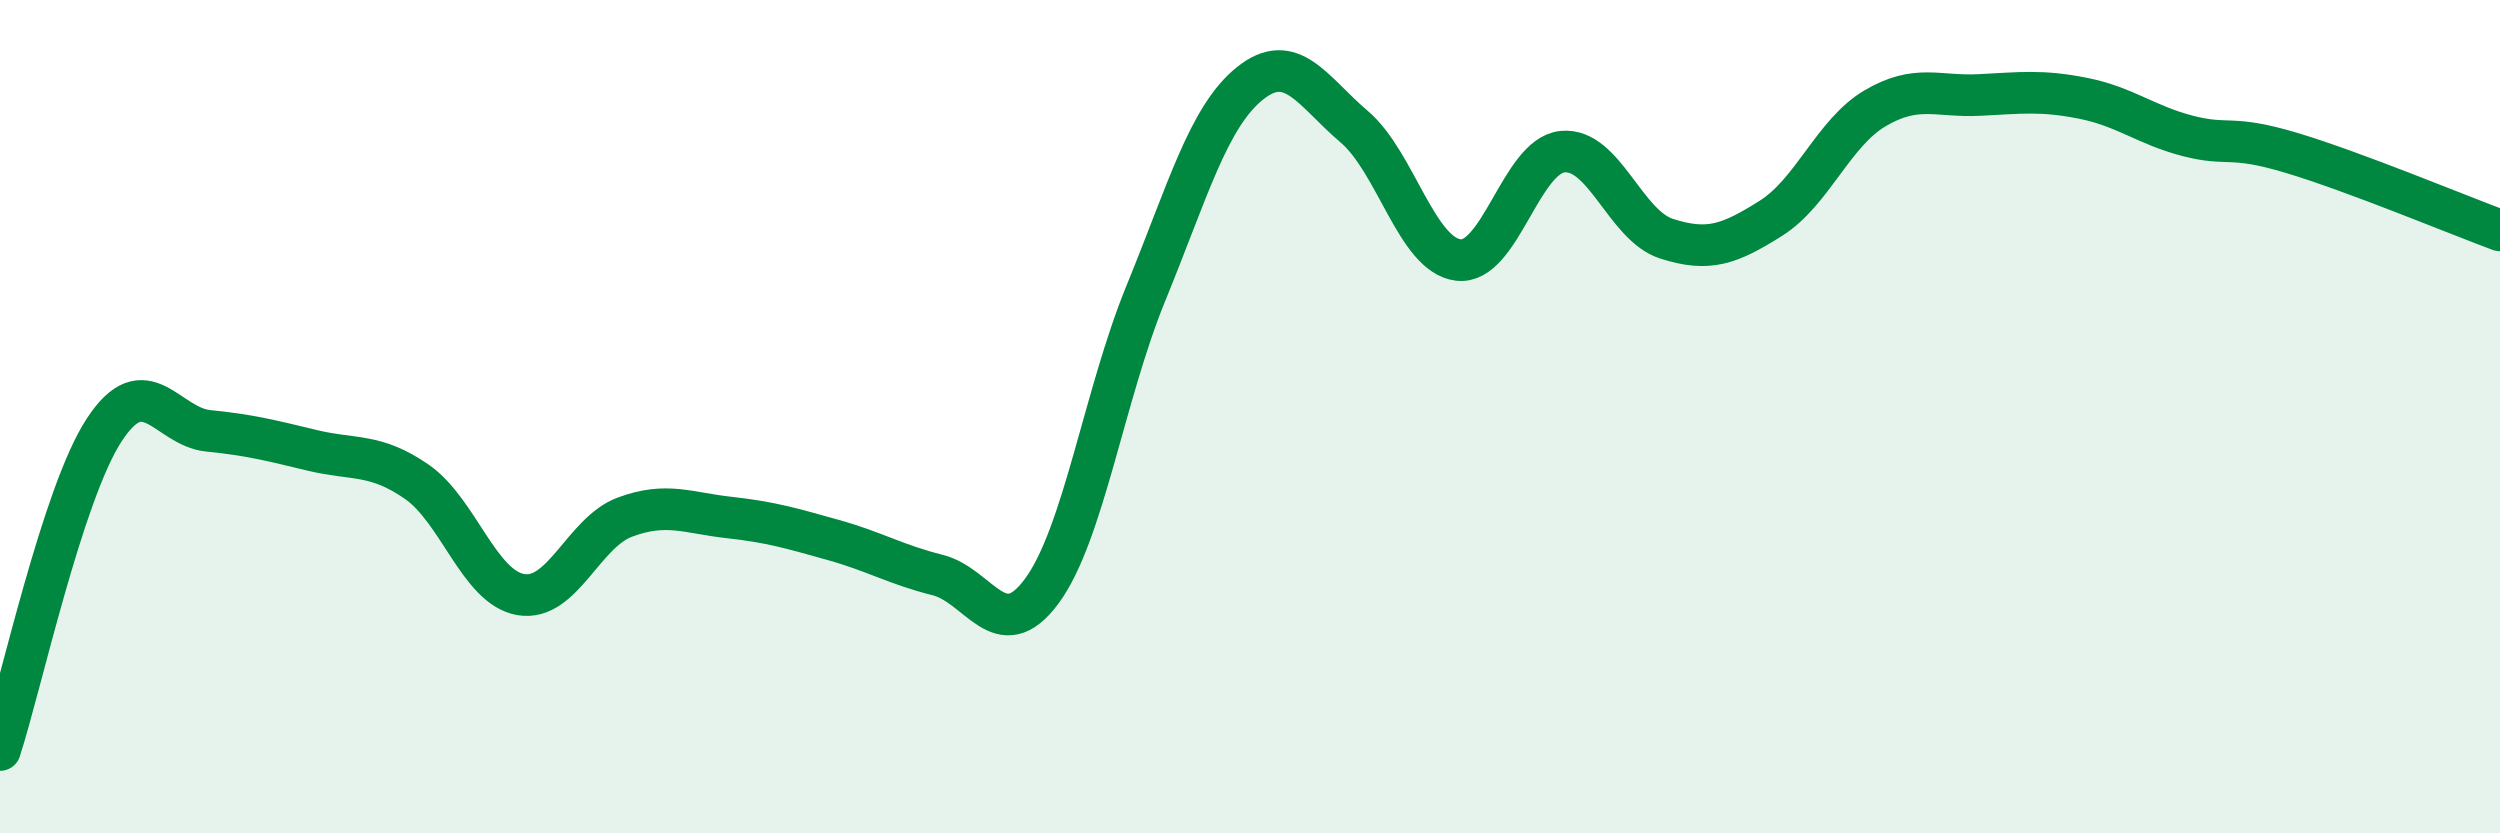
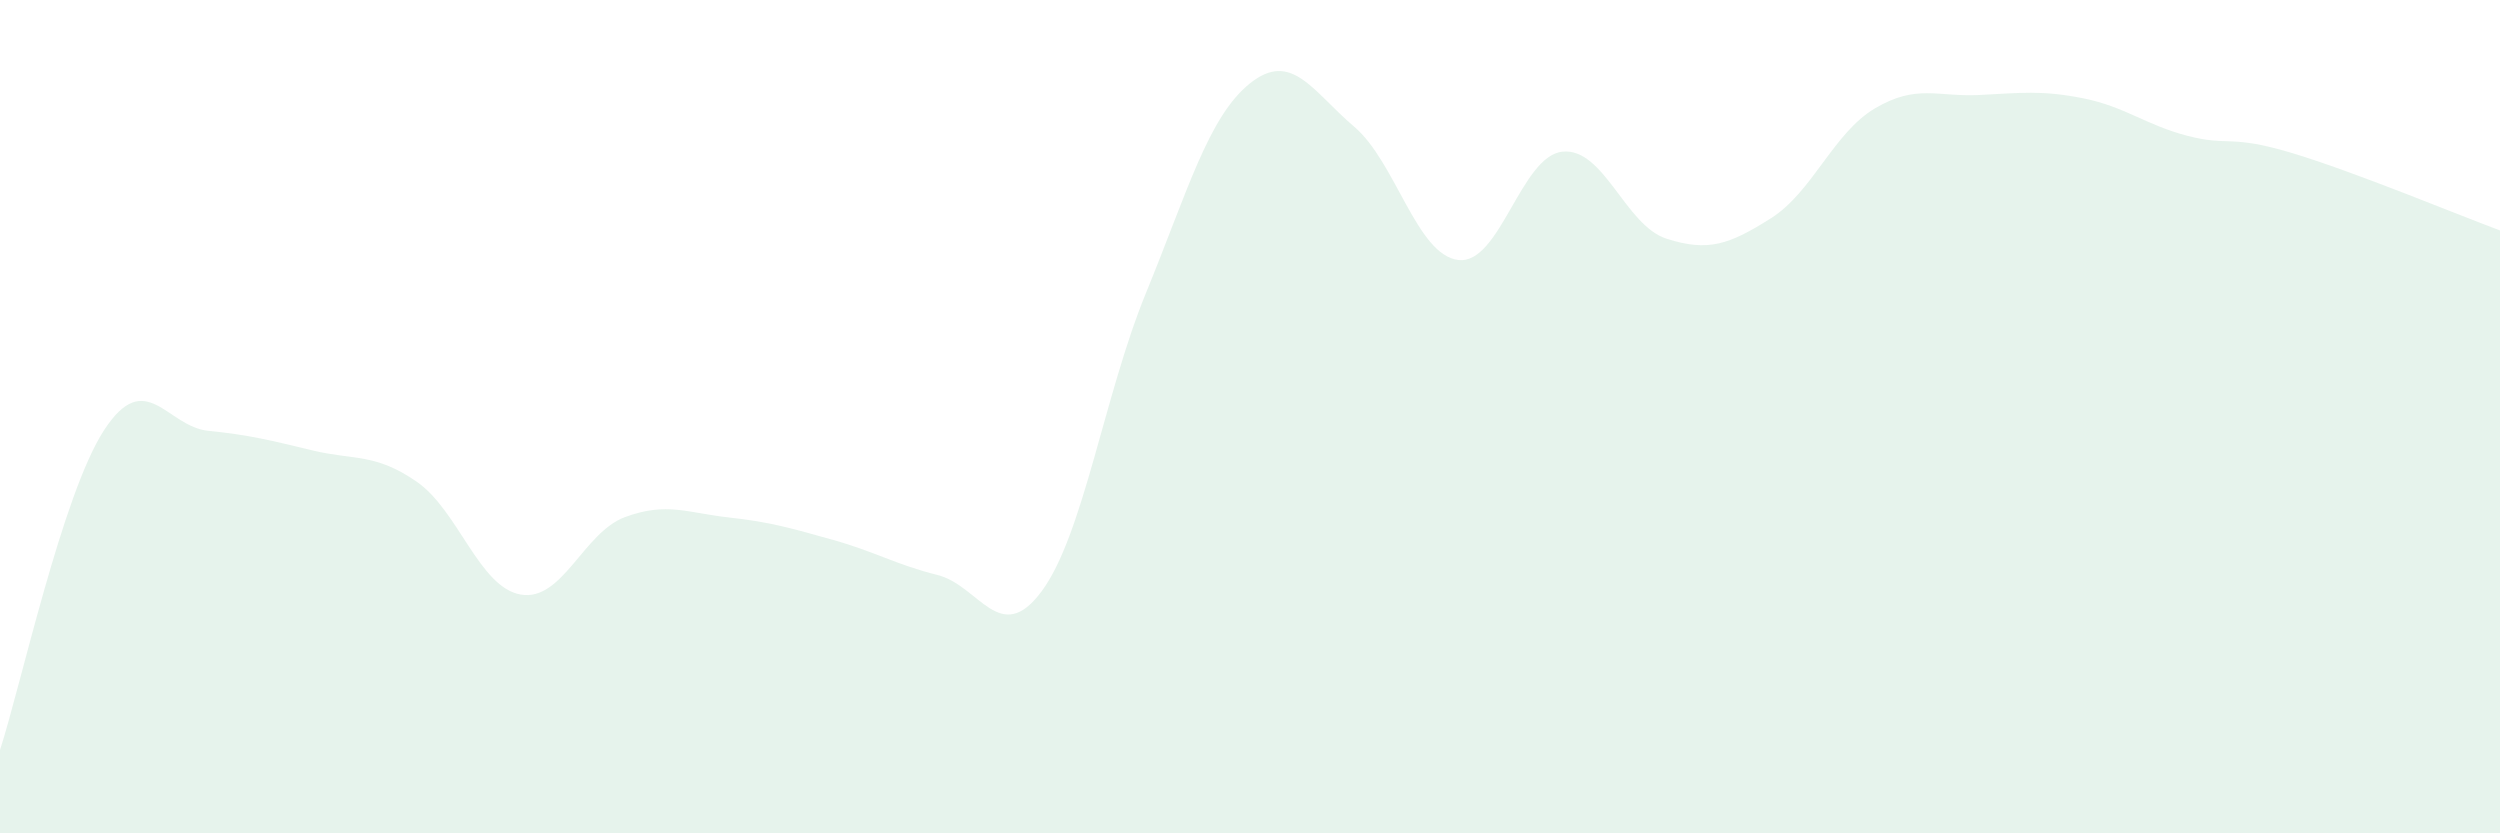
<svg xmlns="http://www.w3.org/2000/svg" width="60" height="20" viewBox="0 0 60 20">
  <path d="M 0,18 C 0.5,16.46 1.5,11.85 2.5,10.32 C 3.5,8.79 4,10.24 5,10.34 C 6,10.44 6.5,10.57 7.5,10.81 C 8.5,11.05 9,10.87 10,11.56 C 11,12.25 11.5,14.1 12.5,14.27 C 13.5,14.44 14,12.78 15,12.41 C 16,12.04 16.5,12.31 17.5,12.42 C 18.5,12.53 19,12.68 20,12.96 C 21,13.24 21.5,13.55 22.5,13.8 C 23.5,14.05 24,15.54 25,14.19 C 26,12.84 26.5,9.48 27.5,7.04 C 28.5,4.6 29,2.8 30,2 C 31,1.2 31.5,2.19 32.5,3.04 C 33.5,3.89 34,6.12 35,6.24 C 36,6.36 36.5,3.74 37.5,3.64 C 38.5,3.54 39,5.41 40,5.73 C 41,6.05 41.5,5.87 42.5,5.24 C 43.5,4.61 44,3.19 45,2.6 C 46,2.01 46.5,2.33 47.5,2.28 C 48.5,2.23 49,2.16 50,2.36 C 51,2.56 51.5,3 52.5,3.26 C 53.5,3.52 53.5,3.22 55,3.67 C 56.5,4.12 59,5.16 60,5.53L60 20L0 20Z" fill="#008740" opacity="0.1" stroke-linecap="round" stroke-linejoin="round" />
-   <path d="M 0,18 C 0.5,16.46 1.5,11.85 2.5,10.32 C 3.5,8.79 4,10.24 5,10.34 C 6,10.44 6.5,10.57 7.5,10.81 C 8.5,11.05 9,10.87 10,11.56 C 11,12.25 11.5,14.1 12.5,14.27 C 13.5,14.44 14,12.78 15,12.41 C 16,12.04 16.5,12.31 17.5,12.42 C 18.5,12.53 19,12.68 20,12.96 C 21,13.24 21.5,13.55 22.5,13.8 C 23.5,14.05 24,15.54 25,14.19 C 26,12.84 26.5,9.48 27.5,7.04 C 28.5,4.6 29,2.8 30,2 C 31,1.2 31.5,2.19 32.5,3.04 C 33.5,3.89 34,6.12 35,6.24 C 36,6.36 36.5,3.74 37.5,3.64 C 38.5,3.54 39,5.41 40,5.73 C 41,6.05 41.5,5.87 42.5,5.24 C 43.5,4.61 44,3.19 45,2.6 C 46,2.01 46.5,2.33 47.5,2.28 C 48.5,2.23 49,2.16 50,2.36 C 51,2.56 51.5,3 52.5,3.26 C 53.5,3.52 53.5,3.22 55,3.67 C 56.5,4.12 59,5.16 60,5.53" stroke="#008740" stroke-width="1" fill="none" stroke-linecap="round" stroke-linejoin="round" />
</svg>